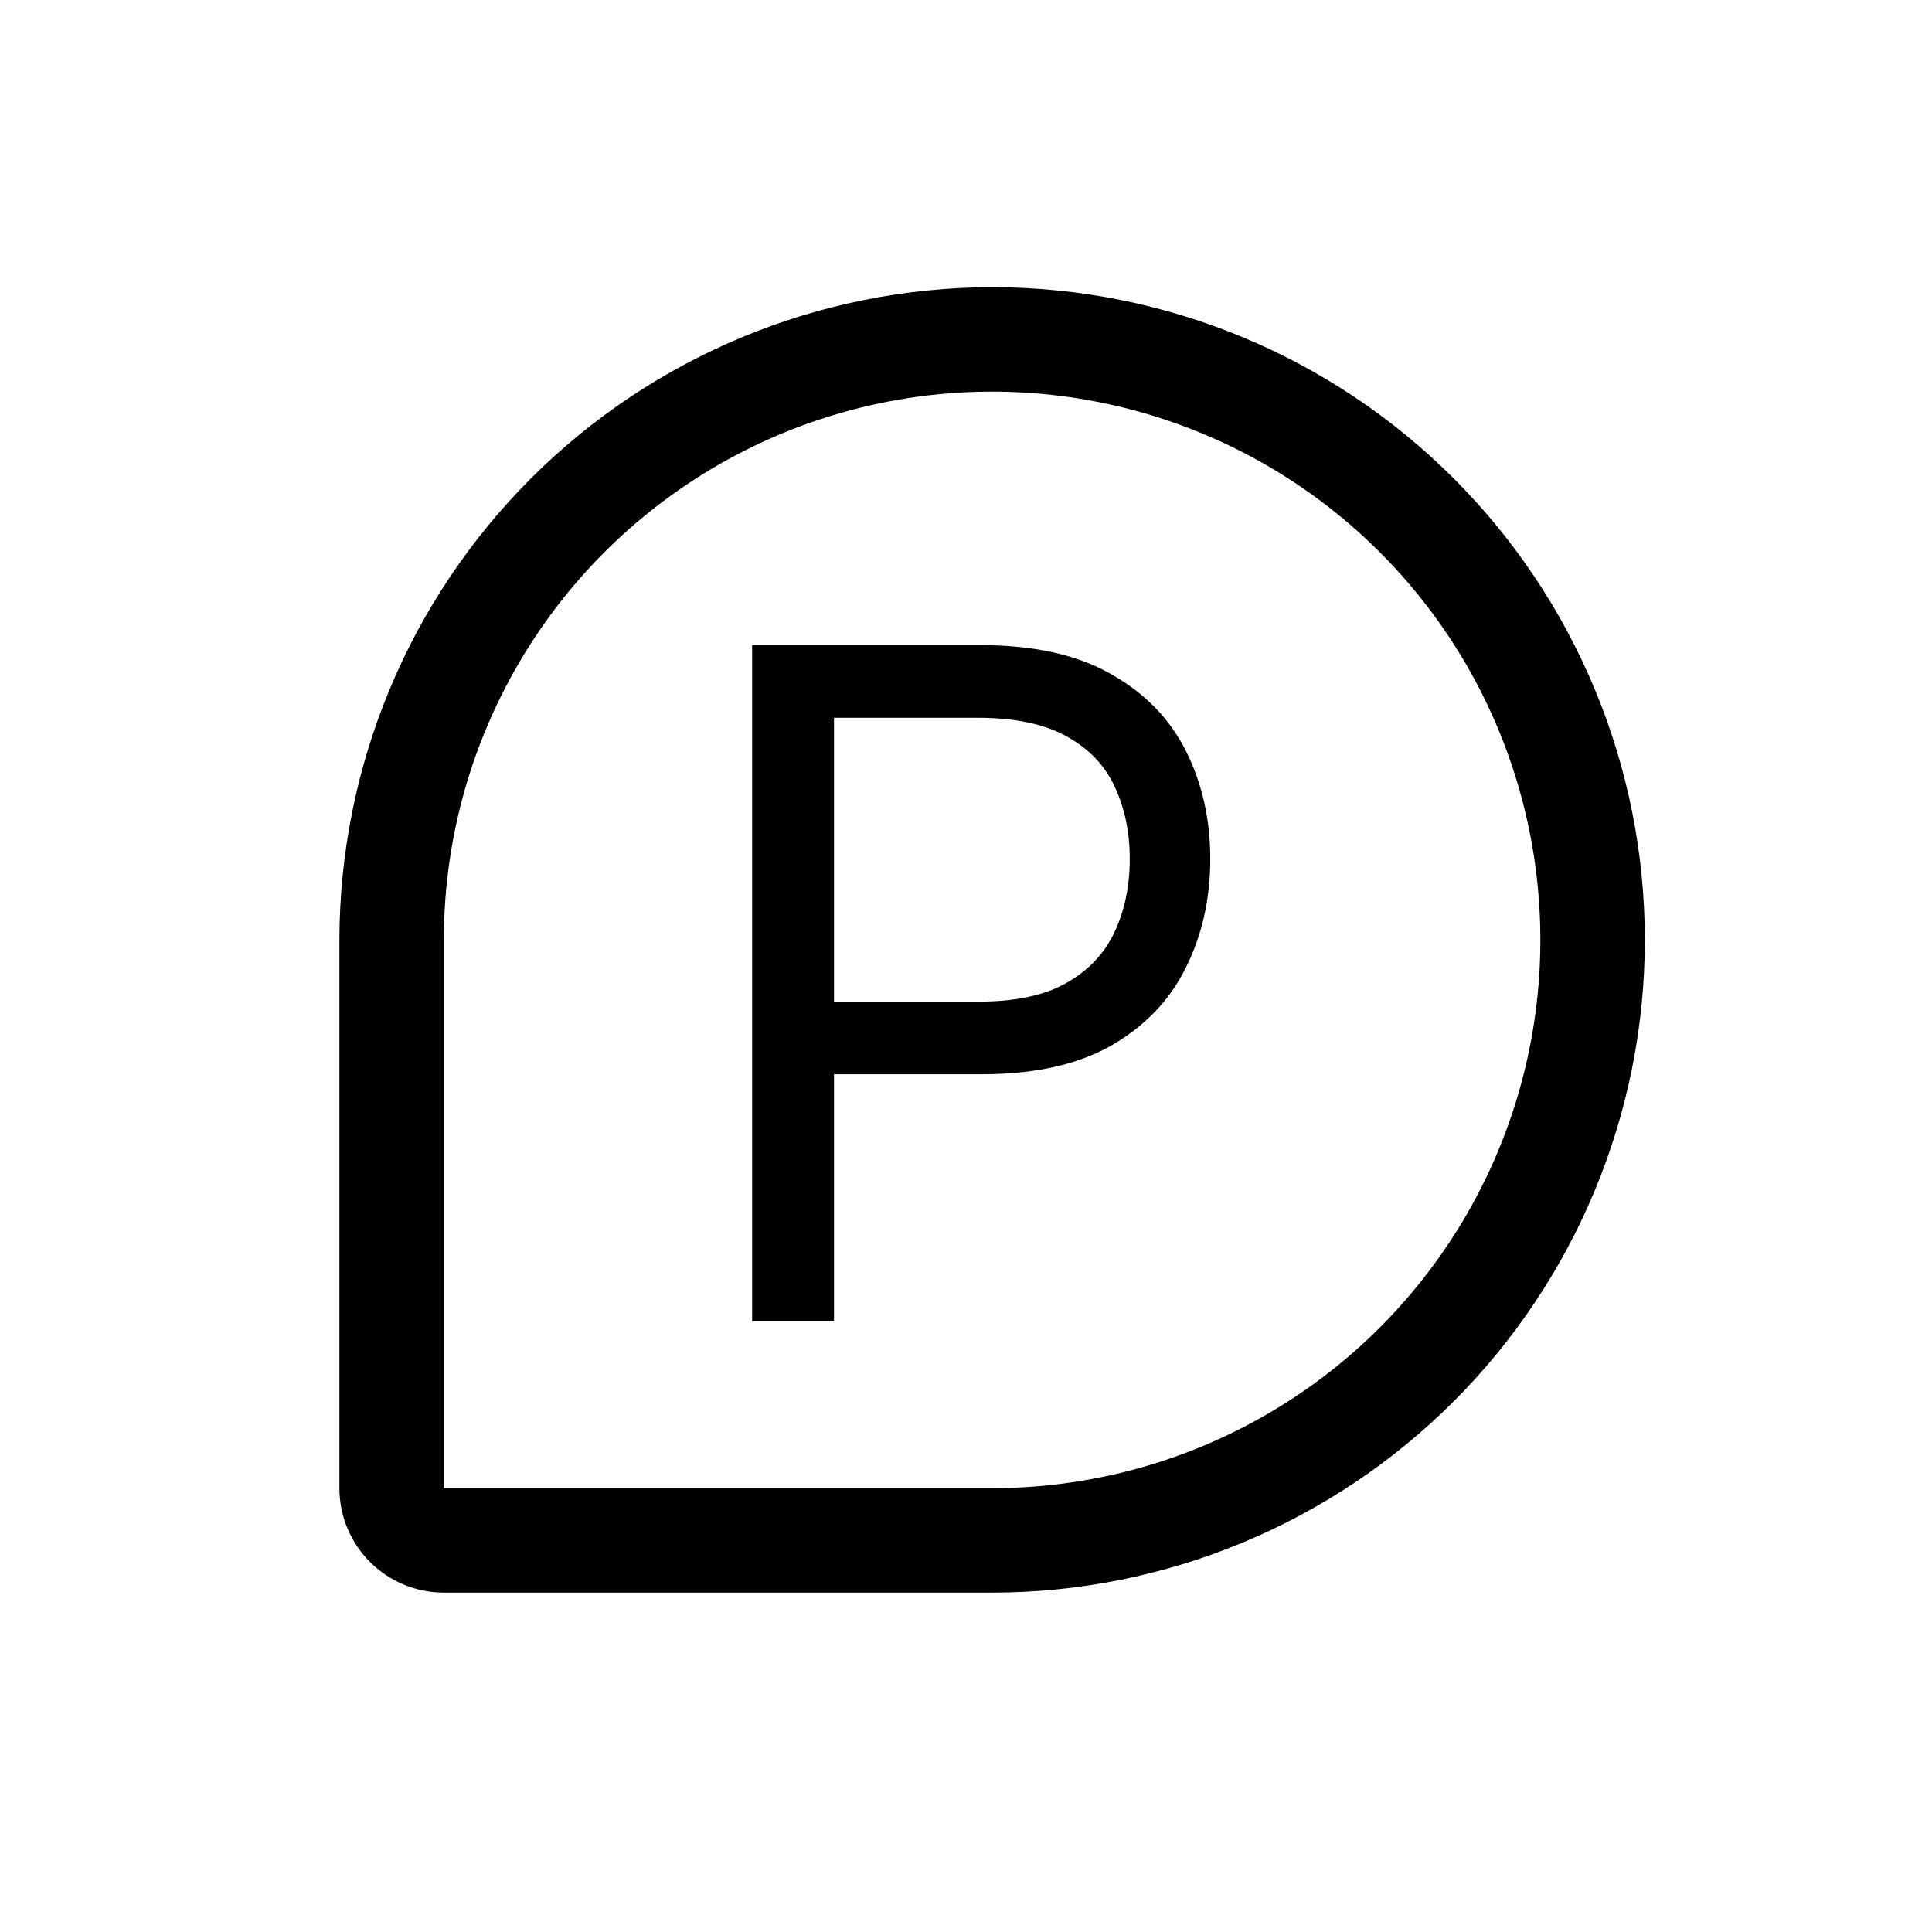
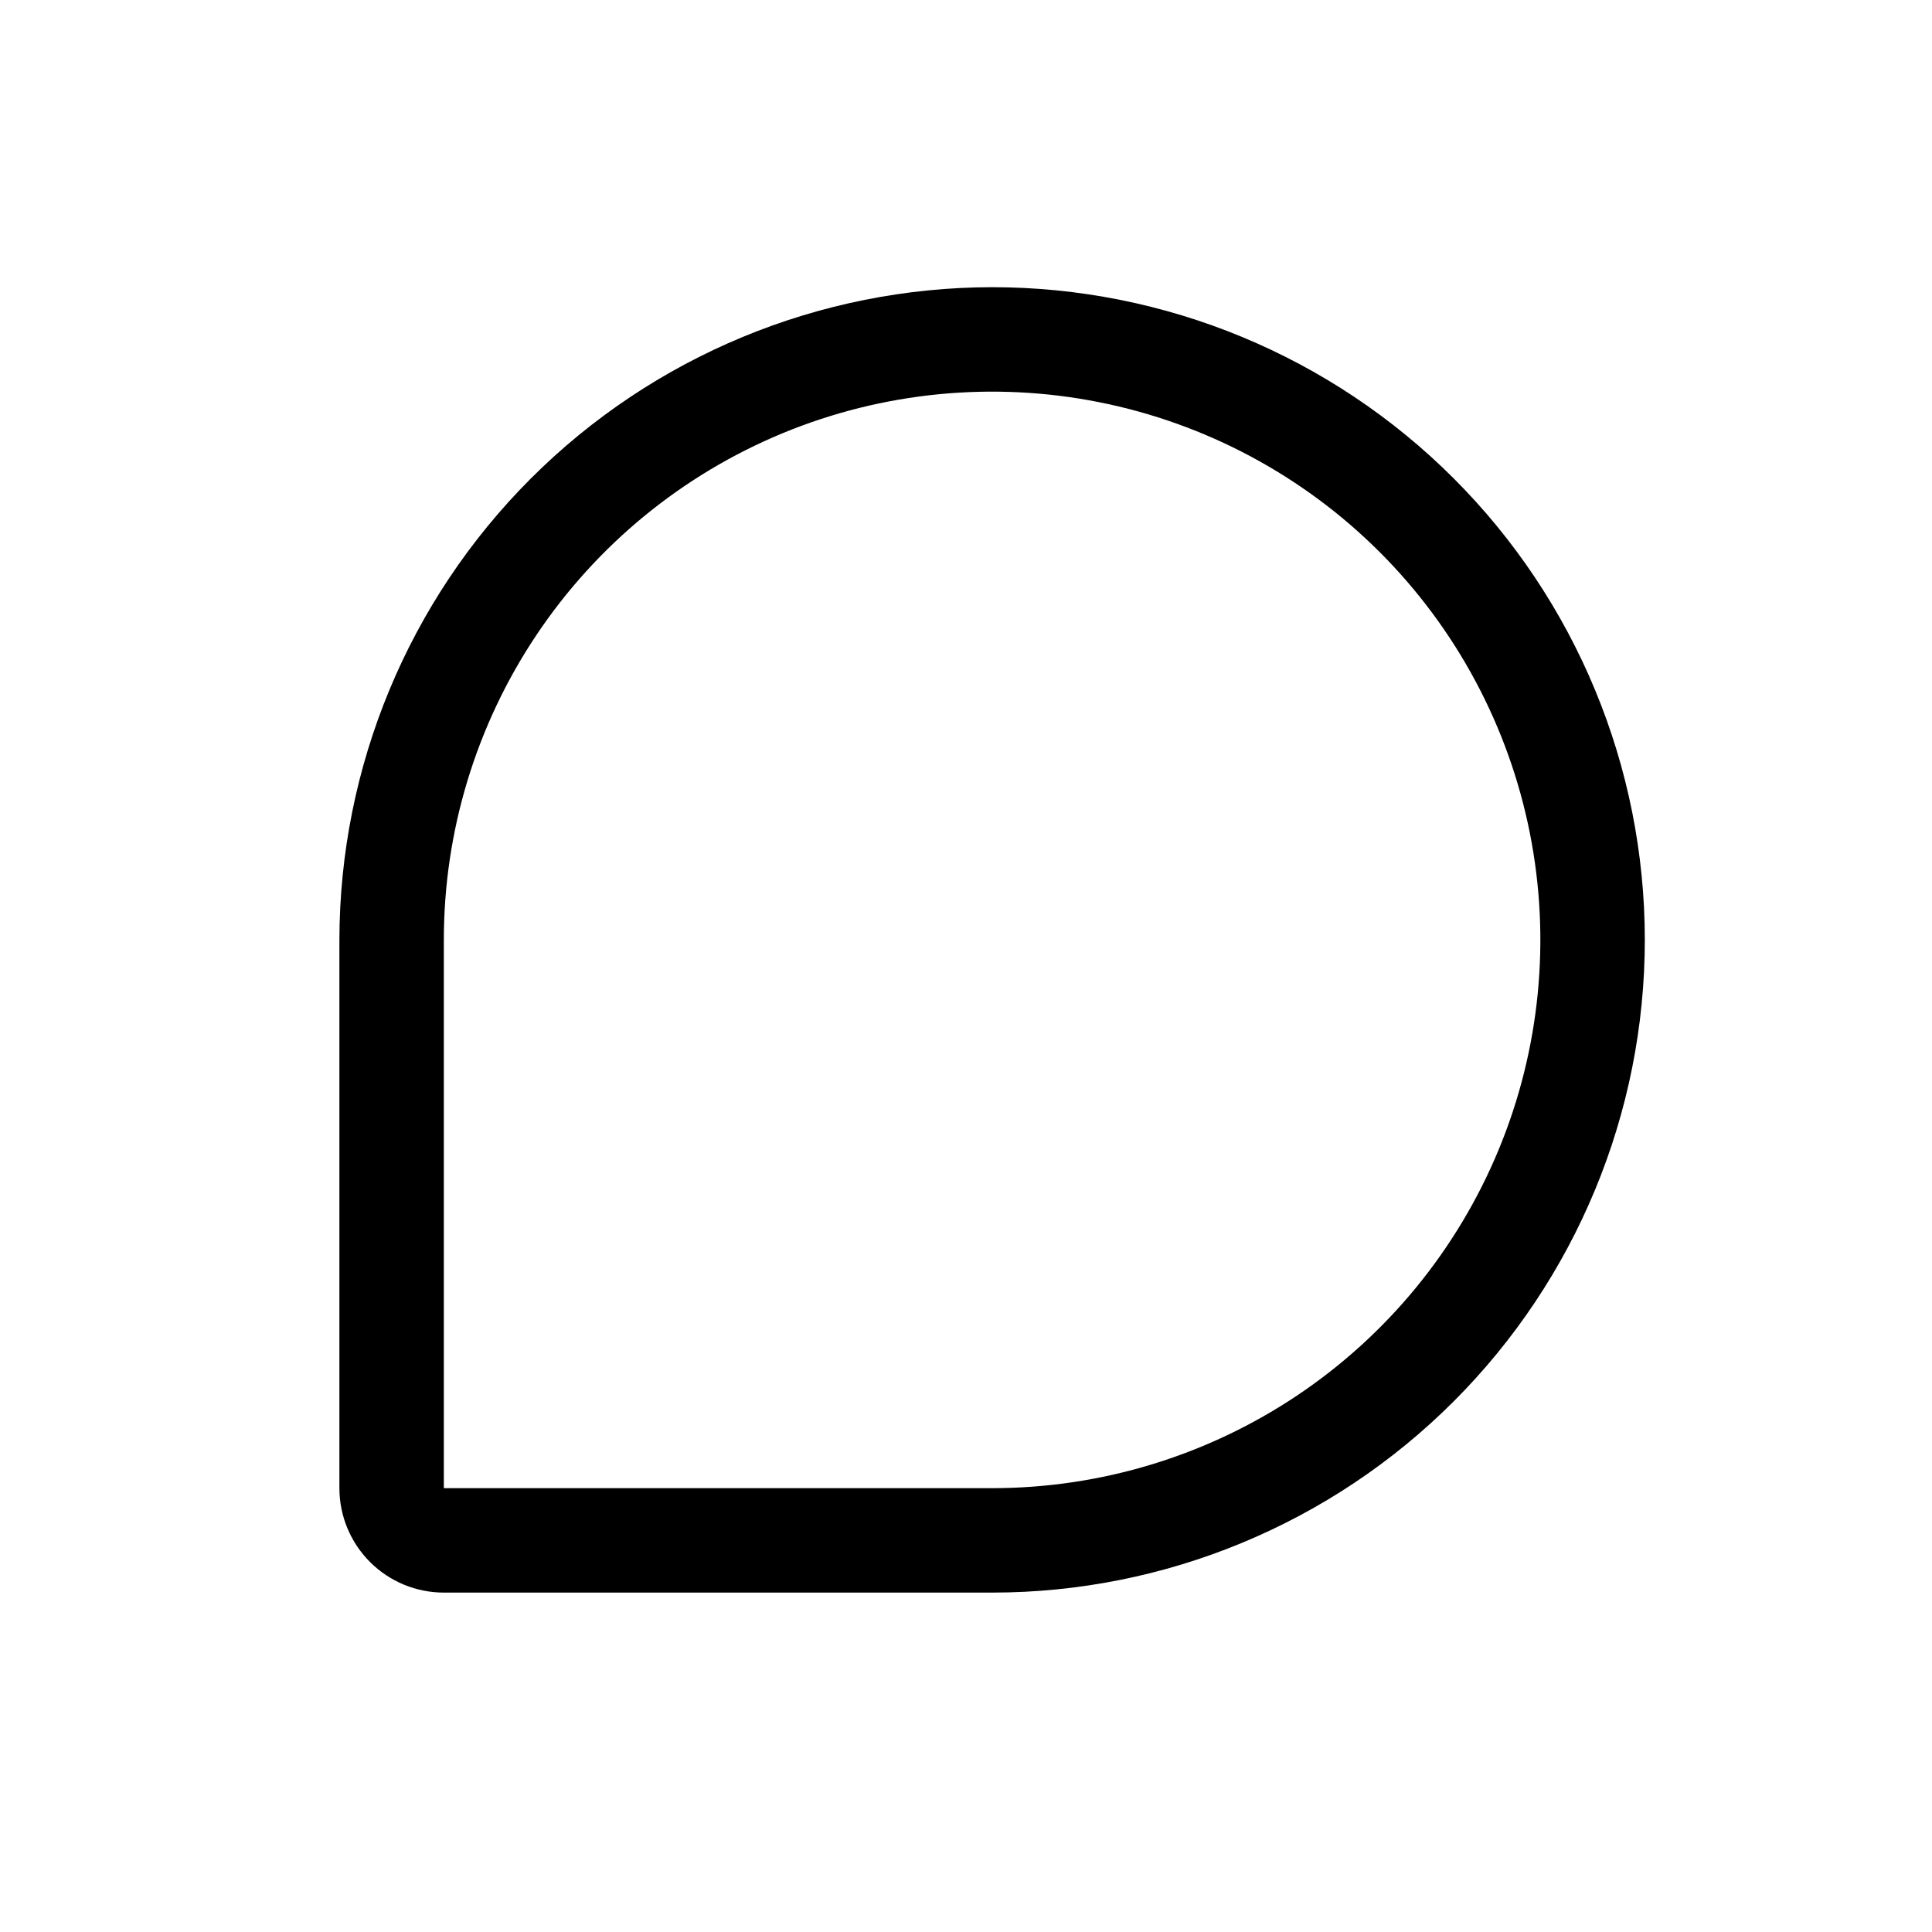
<svg xmlns="http://www.w3.org/2000/svg" width="37" height="37" viewBox="0 0 37 37" fill="none">
  <path d="M19 5.5C15.686 5.504 12.509 6.822 10.165 9.165C7.822 11.509 6.504 14.686 6.5 18V28.5C6.5 29.03 6.711 29.539 7.086 29.914C7.461 30.289 7.97 30.5 8.5 30.5H19C22.315 30.5 25.495 29.183 27.839 26.839C30.183 24.495 31.5 21.315 31.5 18C31.5 14.685 30.183 11.505 27.839 9.161C25.495 6.817 22.315 5.5 19 5.5ZM19 28.5H8.5V18C8.5 15.923 9.116 13.893 10.27 12.166C11.423 10.44 13.063 9.094 14.982 8.299C16.9 7.505 19.012 7.297 21.048 7.702C23.085 8.107 24.956 9.107 26.425 10.575C27.893 12.044 28.893 13.915 29.298 15.952C29.703 17.988 29.495 20.1 28.701 22.018C27.906 23.937 26.56 25.577 24.834 26.73C23.107 27.884 21.077 28.5 19 28.5Z" fill="black" />
-   <path d="M14.404 25.302V12.355H18.778C19.794 12.355 20.624 12.538 21.269 12.905C21.918 13.268 22.398 13.758 22.71 14.378C23.022 14.998 23.178 15.689 23.178 16.451C23.178 17.214 23.022 17.907 22.71 18.531C22.403 19.155 21.927 19.652 21.282 20.023C20.637 20.39 19.811 20.573 18.804 20.573H15.668V19.182H18.753C19.448 19.182 20.007 19.062 20.428 18.822C20.85 18.582 21.155 18.257 21.345 17.849C21.539 17.436 21.636 16.97 21.636 16.451C21.636 15.933 21.539 15.47 21.345 15.061C21.155 14.652 20.848 14.332 20.422 14.1C19.996 13.864 19.431 13.746 18.728 13.746H15.972V25.302H14.404Z" fill="black" />
</svg>